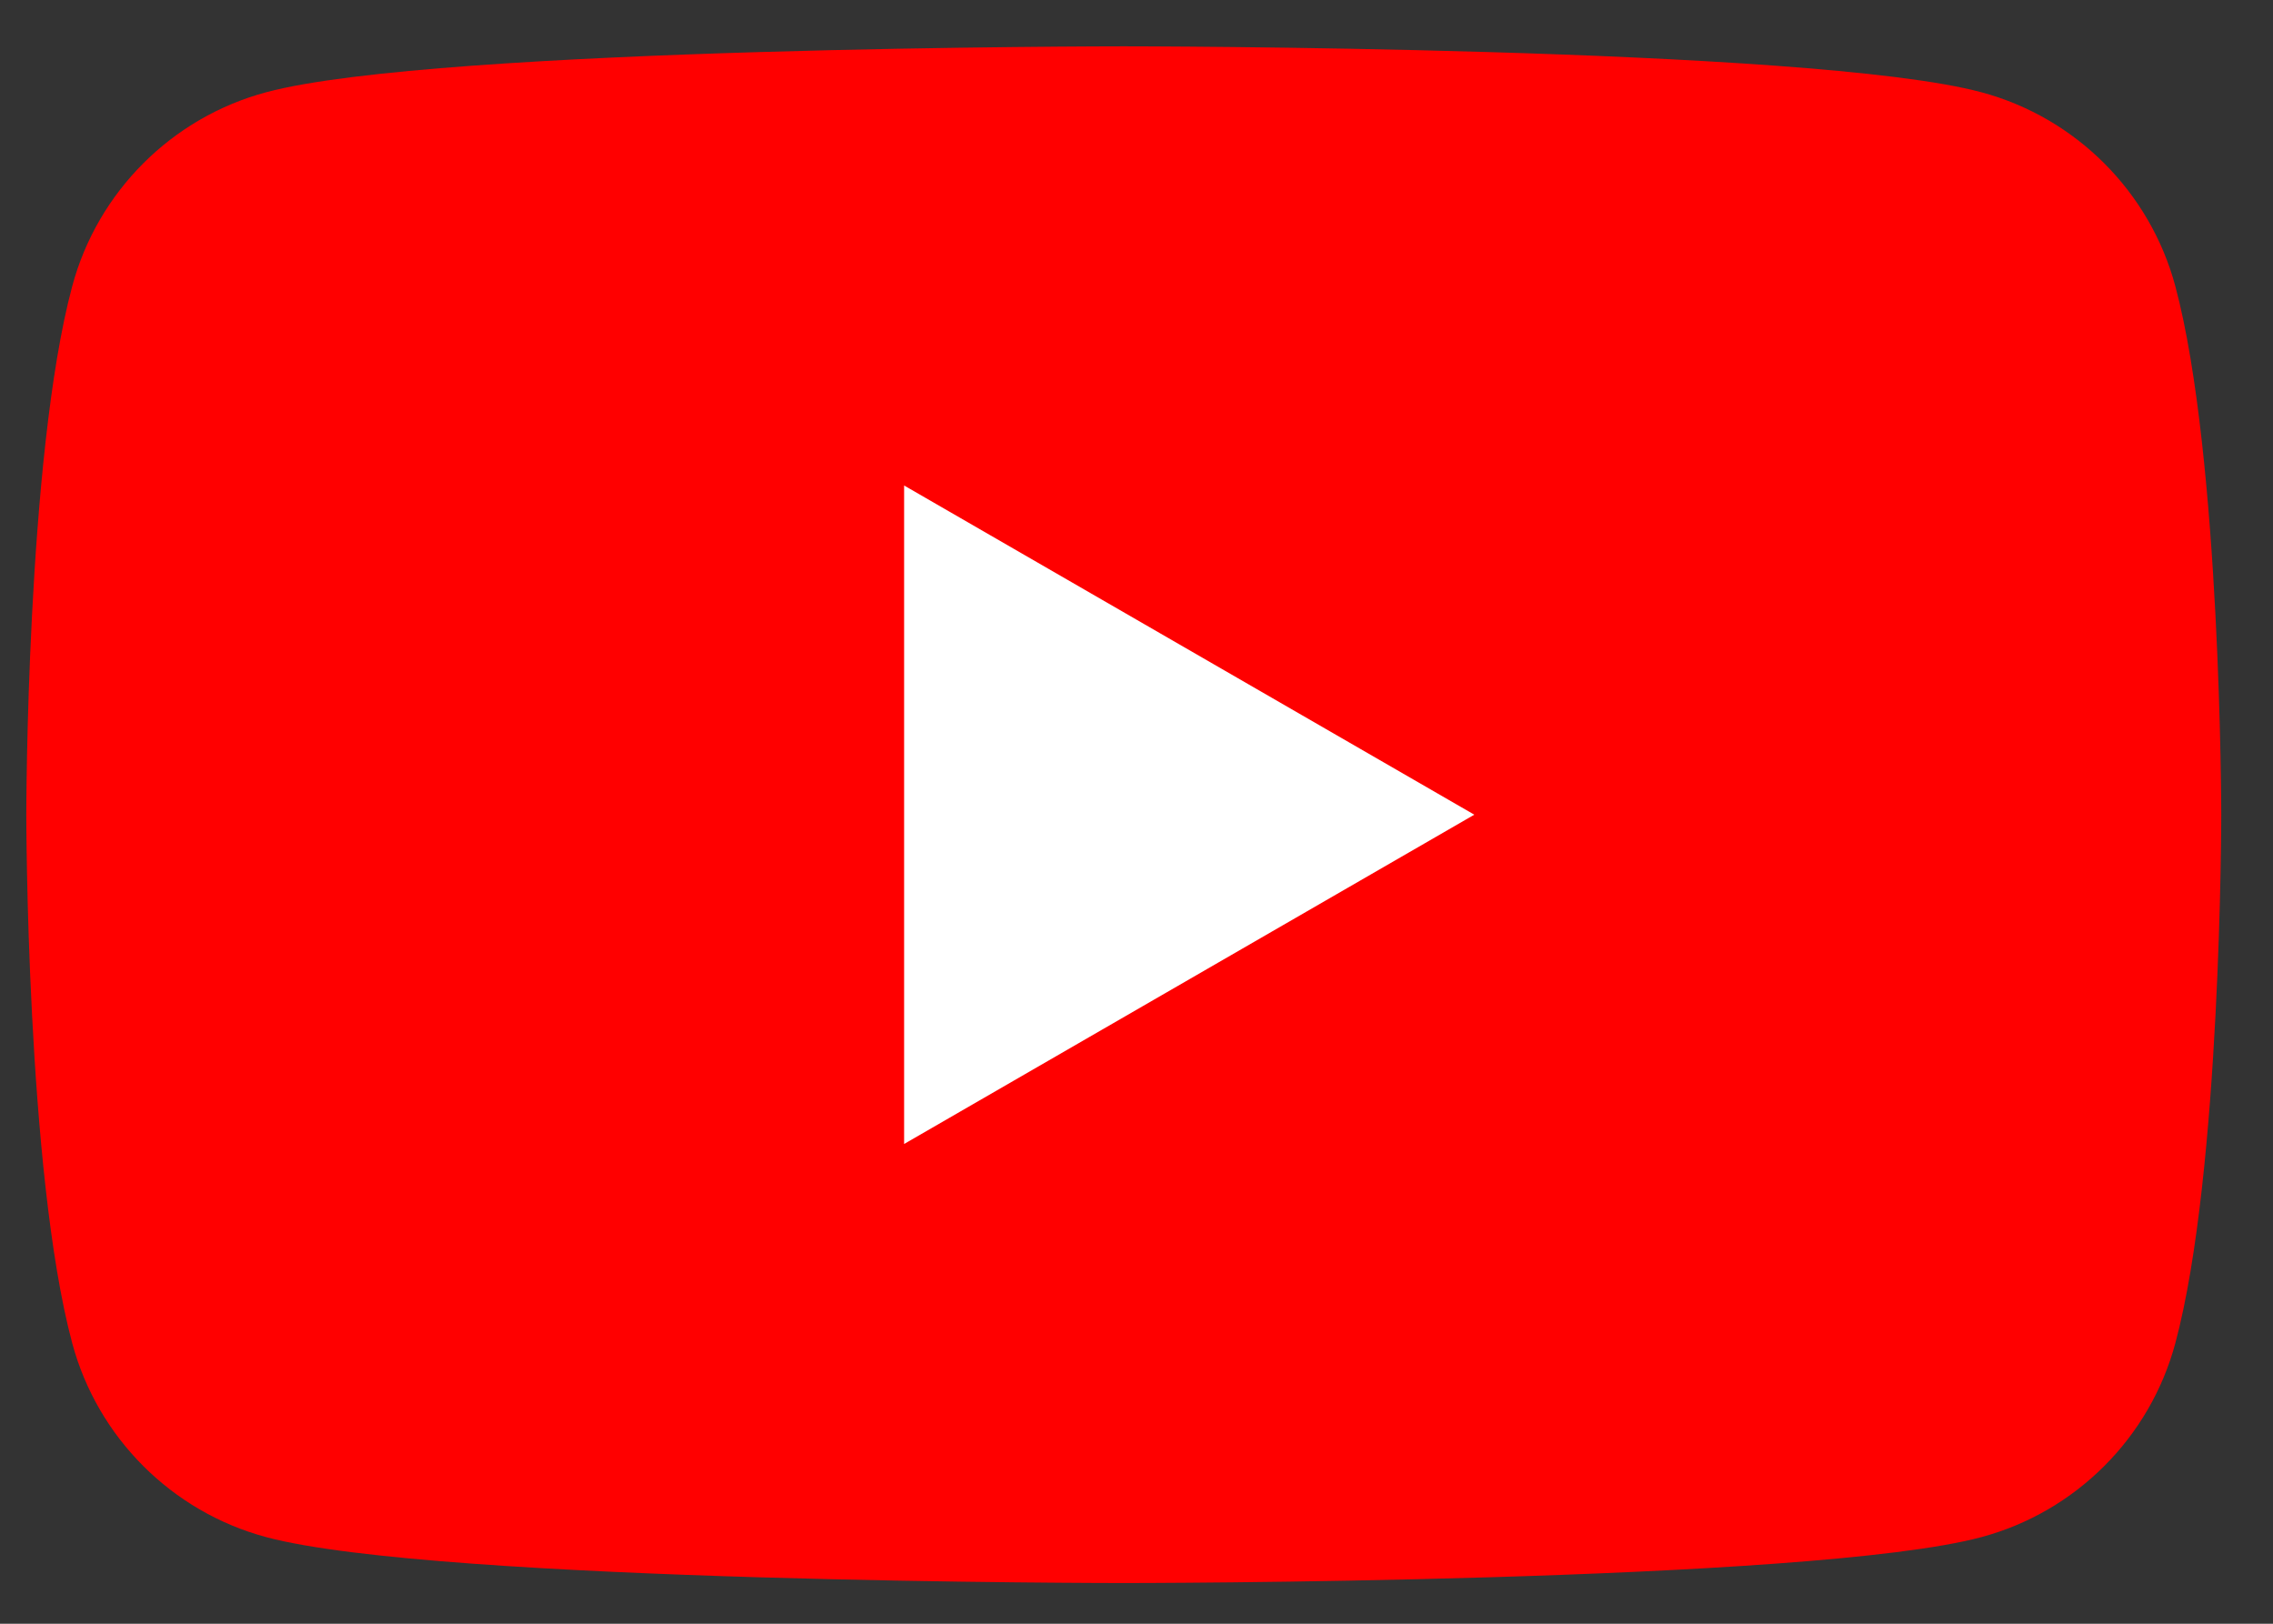
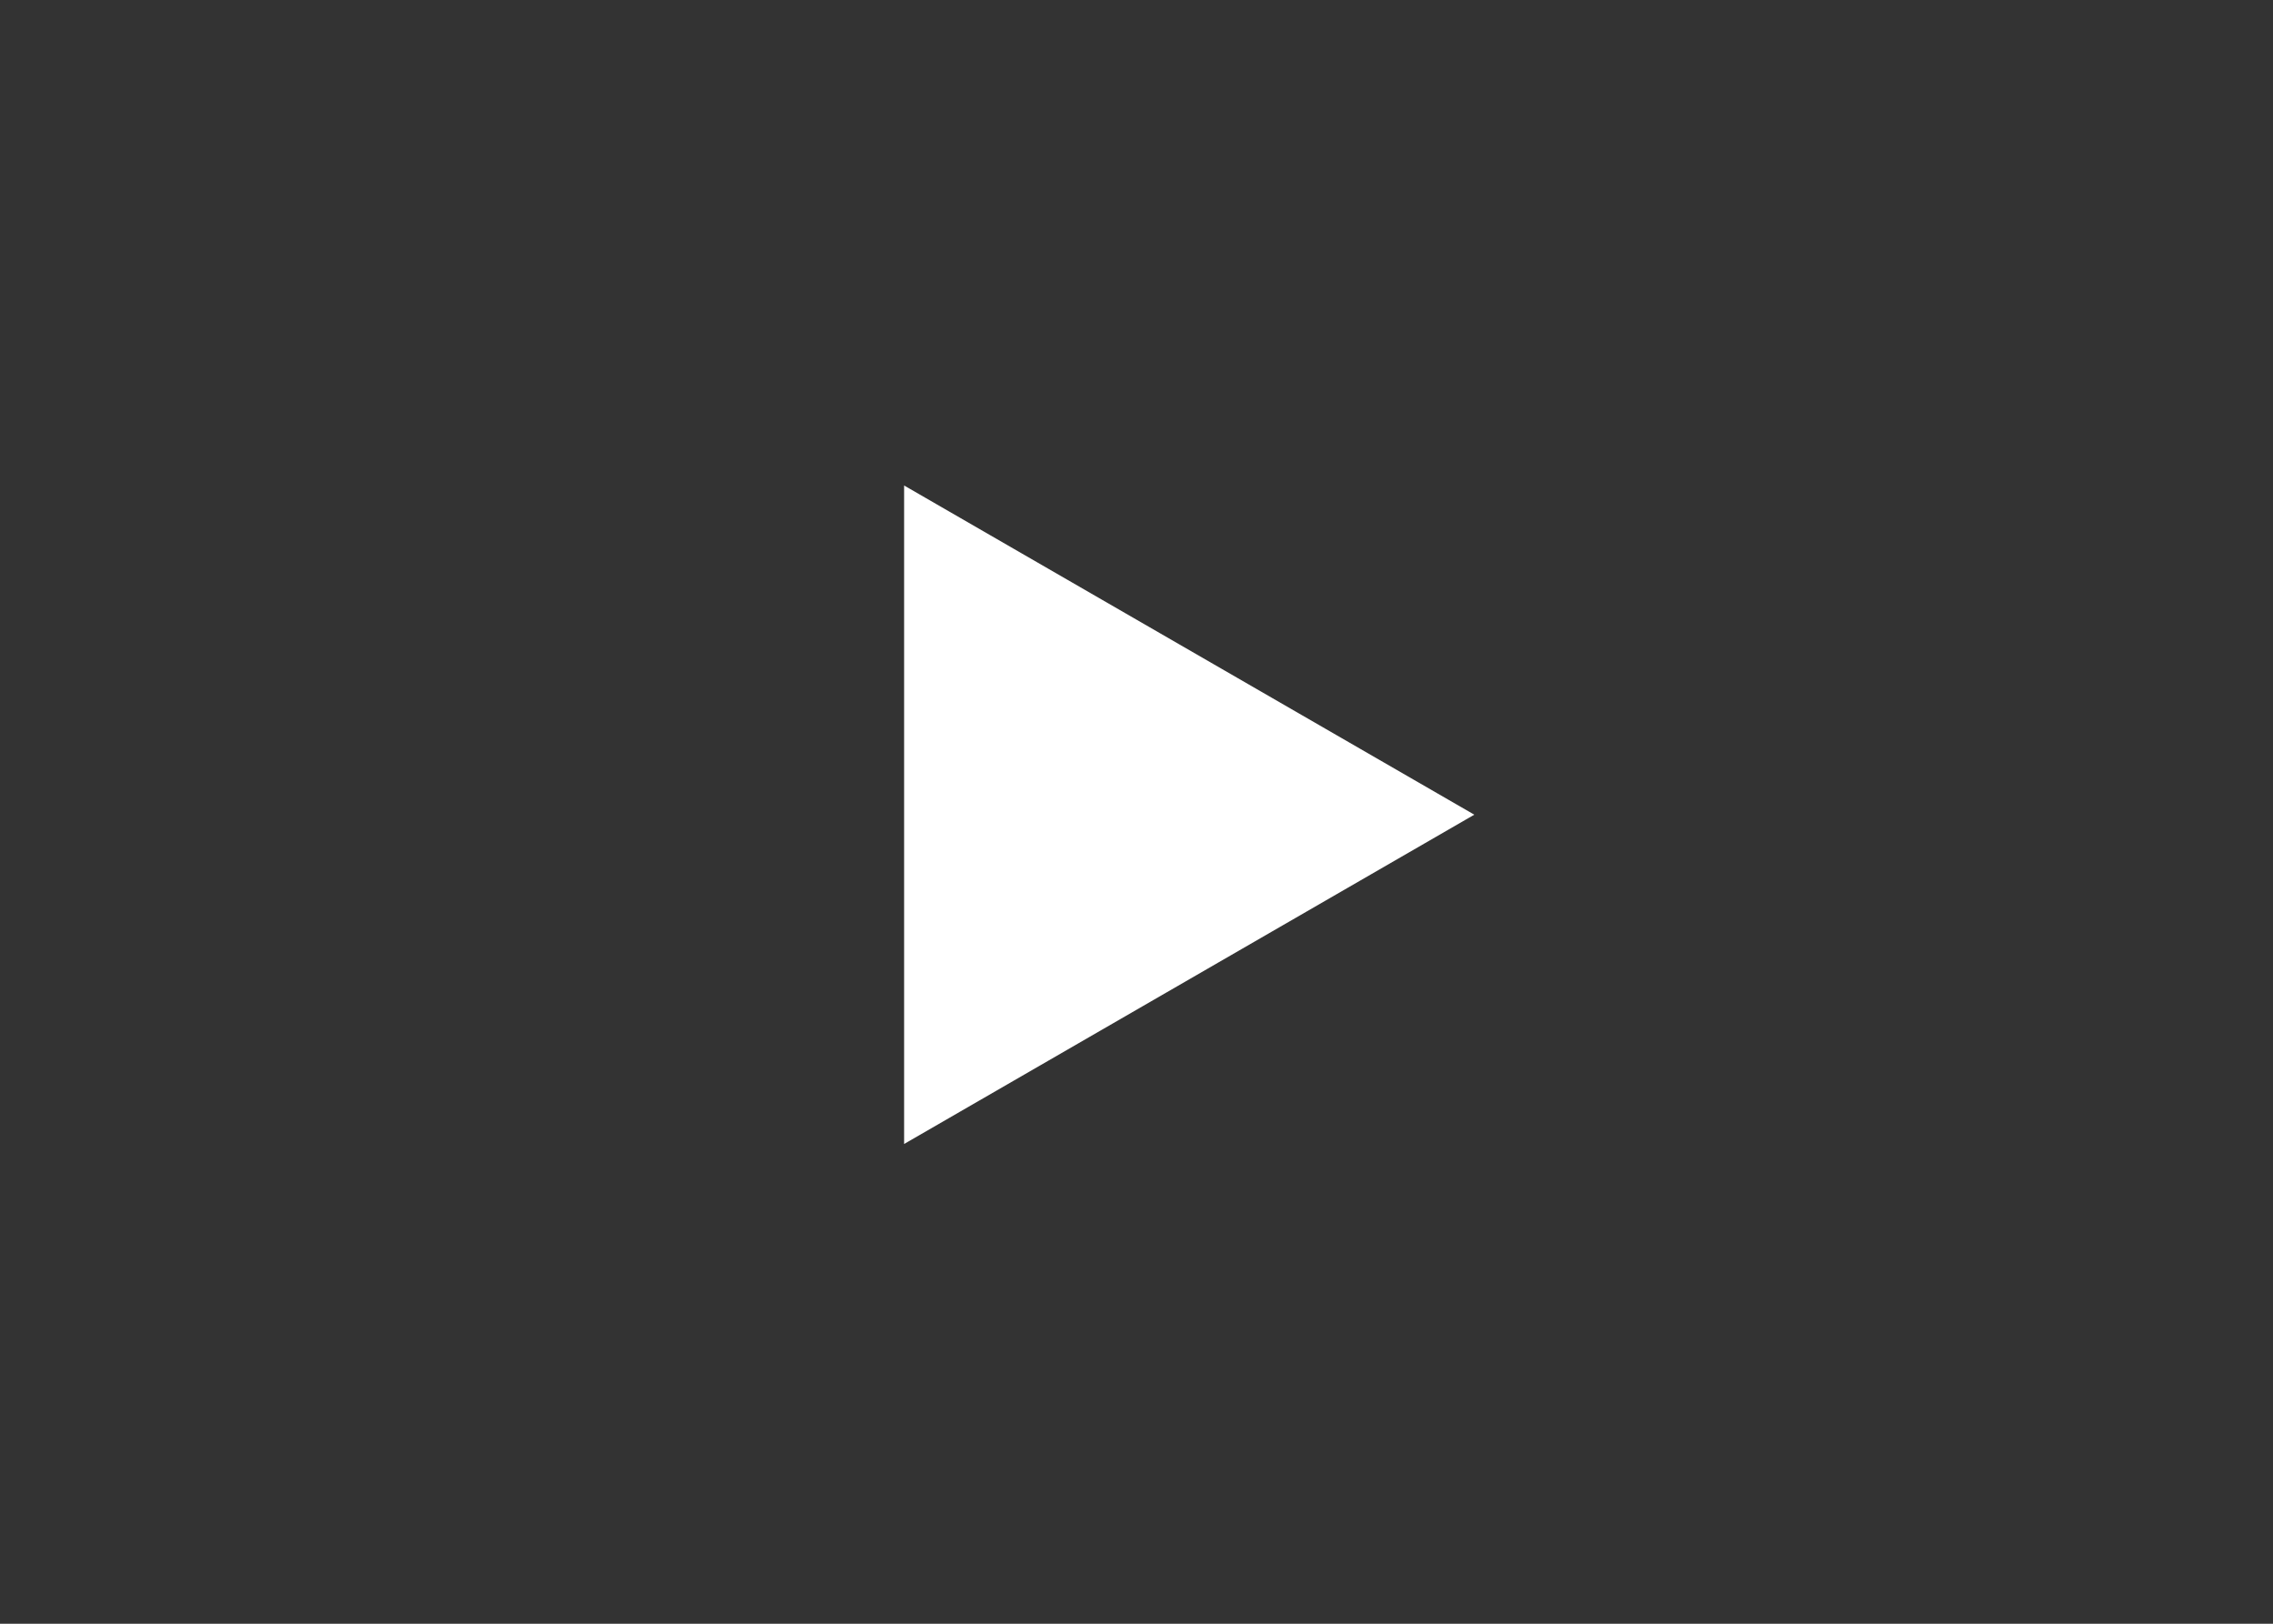
<svg xmlns="http://www.w3.org/2000/svg" width="21" height="15" viewBox="0 0 21 15" fill="none">
  <rect x="0" y="0" width="21" height="15" fill="#333333" stroke="none" />
-   <path d="M20.098 2.645C19.864 1.772 19.178 1.086 18.305 0.852C16.724 0.428 10.383 0.428 10.383 0.428C10.383 0.428 4.041 0.428 2.46 0.852C1.587 1.086 0.901 1.772 0.667 2.645C0.243 4.226 0.243 7.526 0.243 7.526C0.243 7.526 0.243 10.826 0.667 12.407C0.901 13.28 1.587 13.966 2.46 14.2C4.041 14.624 10.383 14.624 10.383 14.624C10.383 14.624 16.724 14.624 18.305 14.2C19.178 13.966 19.864 13.28 20.098 12.407C20.522 10.826 20.522 7.526 20.522 7.526C20.522 7.526 20.52 4.226 20.098 2.645Z" fill="#FF0000" />
-   <path d="M8.353 10.568L13.621 7.526L8.353 4.485V10.568Z" fill="white" />
+   <path d="M8.353 10.568L13.621 7.526L8.353 4.485Z" fill="white" />
</svg>